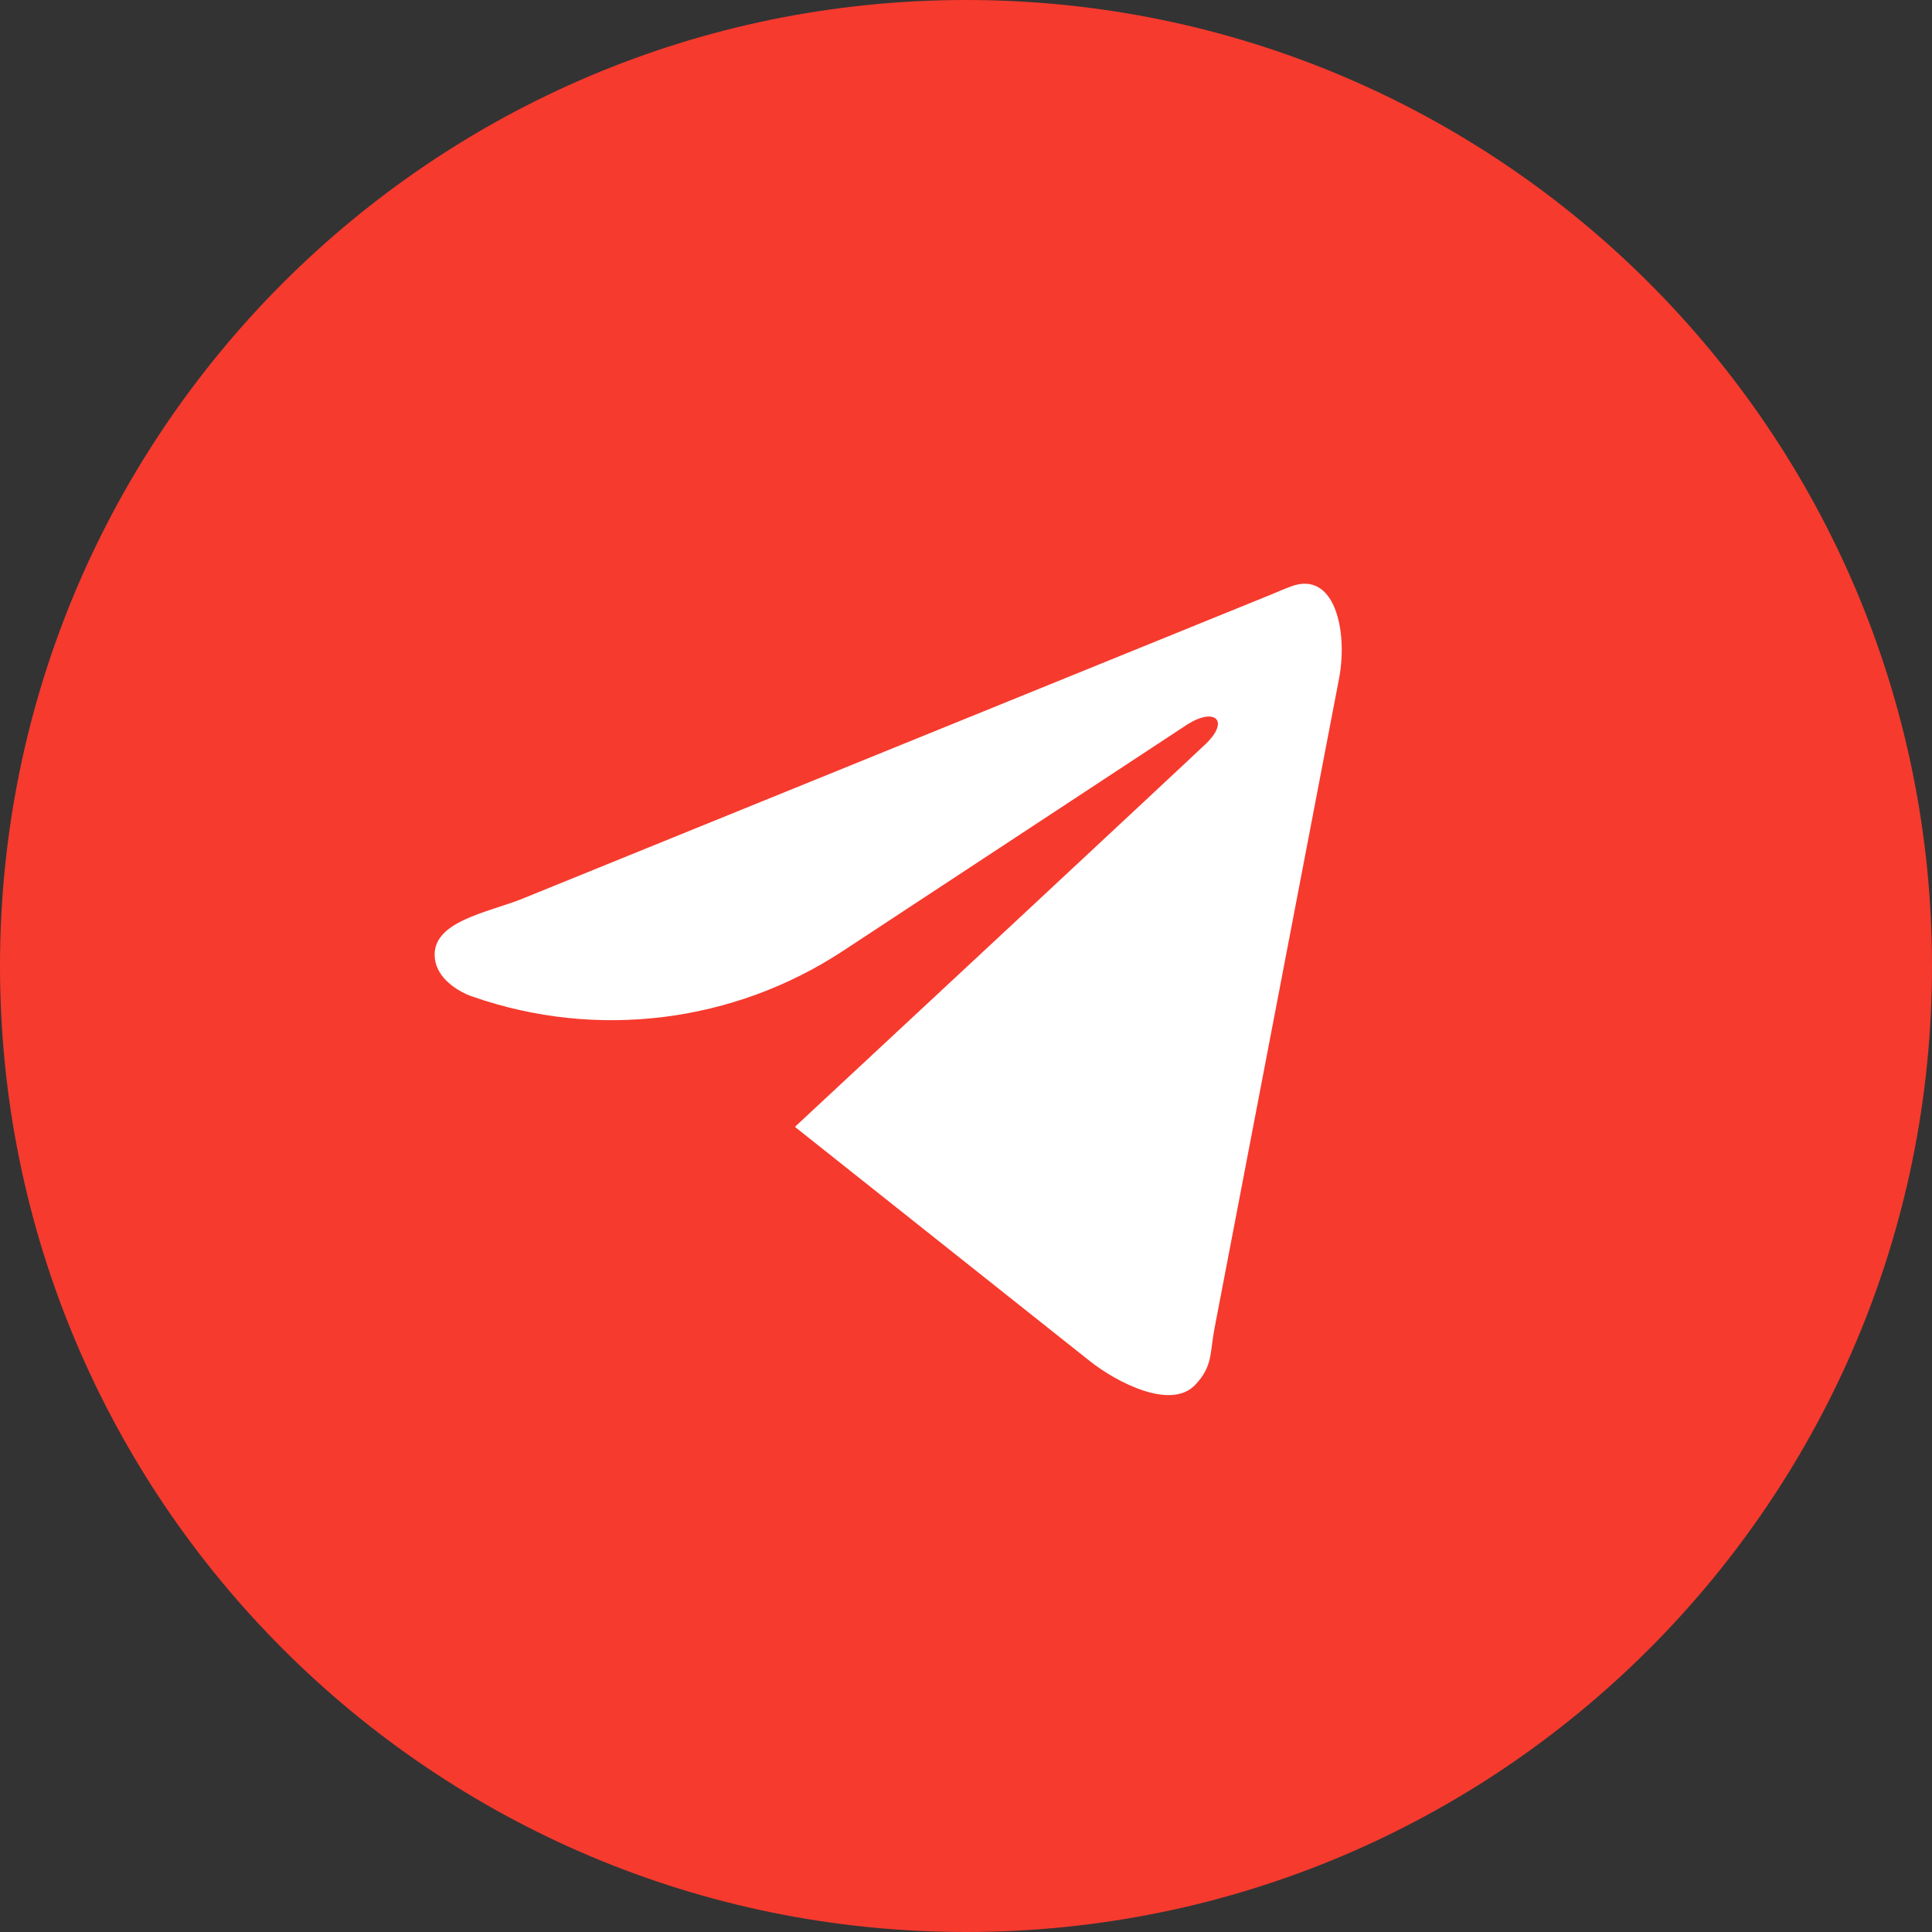
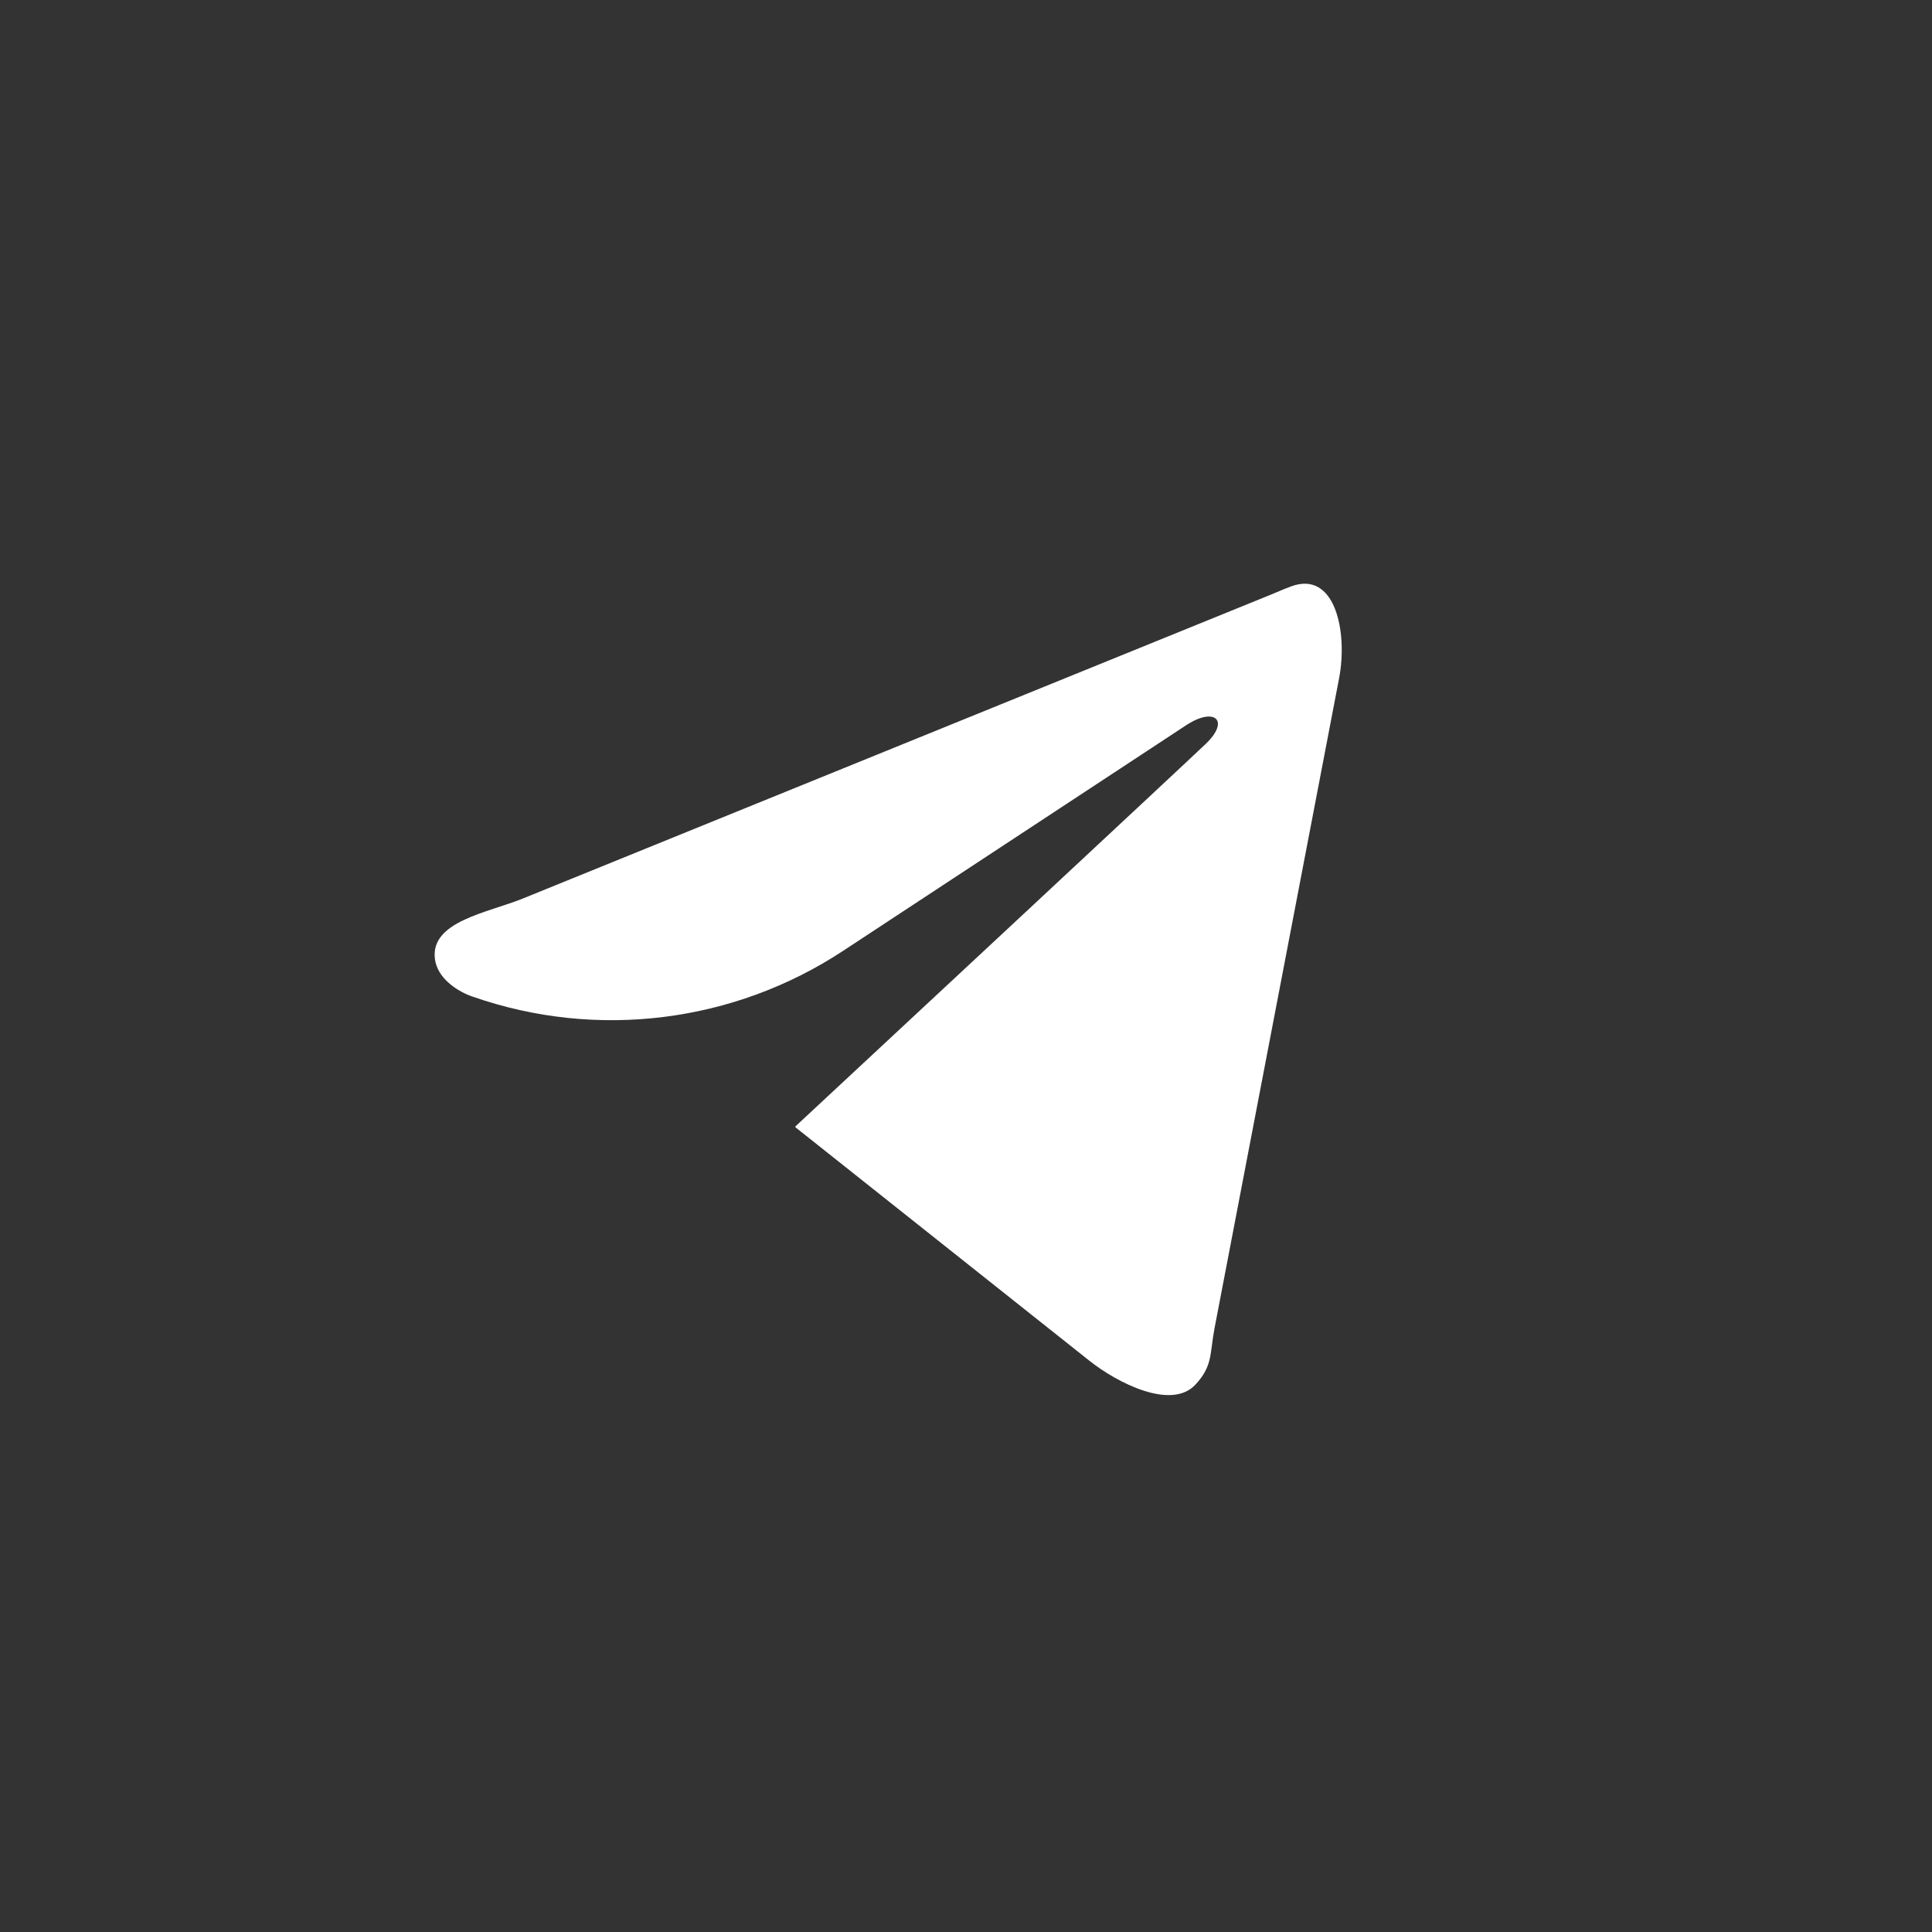
<svg xmlns="http://www.w3.org/2000/svg" width="30" height="30" viewBox="0 0 30 30" fill="none">
  <rect x="0" y="0" width="30" height="30" fill="#333333" stroke="none" />
-   <path d="M0 15C0 6.716 6.716 0 15 0V0C23.284 0 30 6.716 30 15V15C30 23.284 23.284 30 15 30V30C6.716 30 0 23.284 0 15V15Z" fill="#F63A2E" />
  <path d="M20.047 9.106C20.734 8.85 20.931 9.814 20.793 10.534L18.858 20.631C18.784 21.023 18.833 21.211 18.561 21.502V21.502C18.187 21.902 17.347 21.472 16.918 21.131L12.365 17.515C12.364 17.515 12.363 17.514 12.362 17.514V17.514C12.351 17.508 12.346 17.496 12.355 17.487C13.121 16.776 18.491 11.775 18.727 11.547C19.096 11.191 18.867 10.979 18.439 11.248L13.091 14.765C11.39 15.884 9.265 16.147 7.343 15.477V15.477C7.306 15.464 7.27 15.452 7.235 15.435C7.108 15.376 6.79 15.198 6.753 14.887V14.887C6.682 14.306 7.575 14.173 8.117 13.953L19.738 9.232C19.886 9.172 19.898 9.162 20.047 9.106V9.106Z" fill="white" />
</svg>